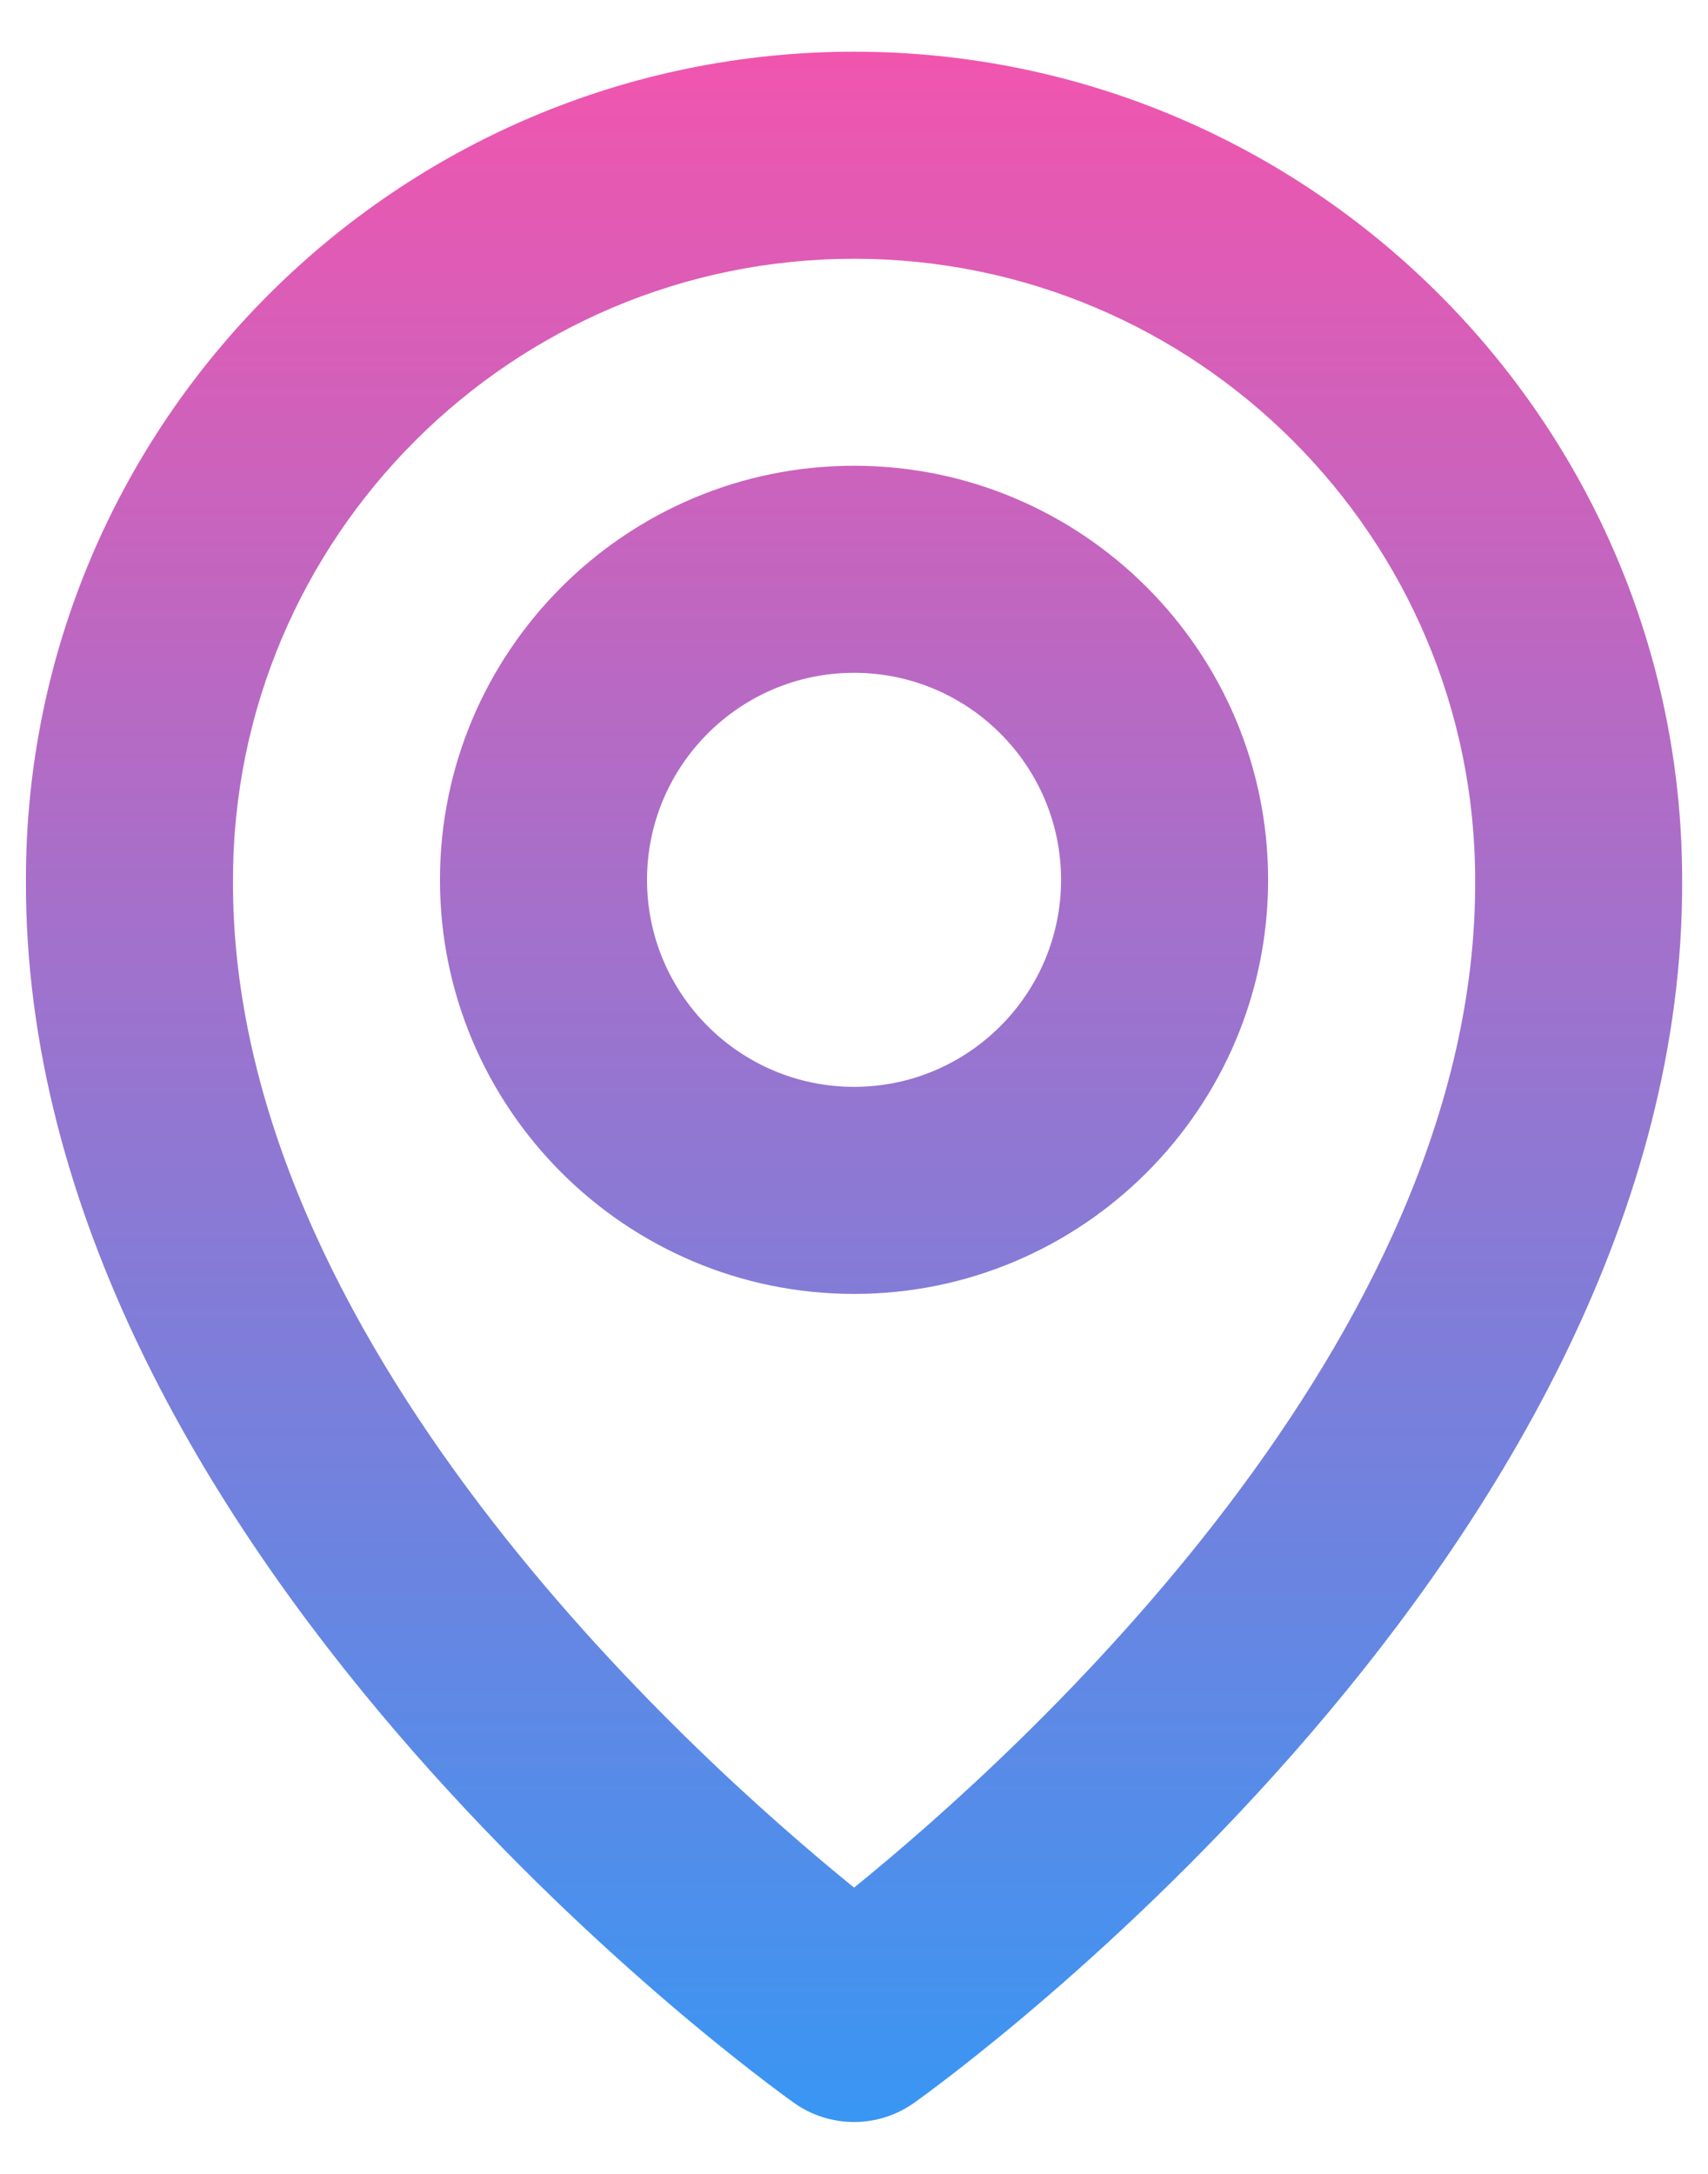
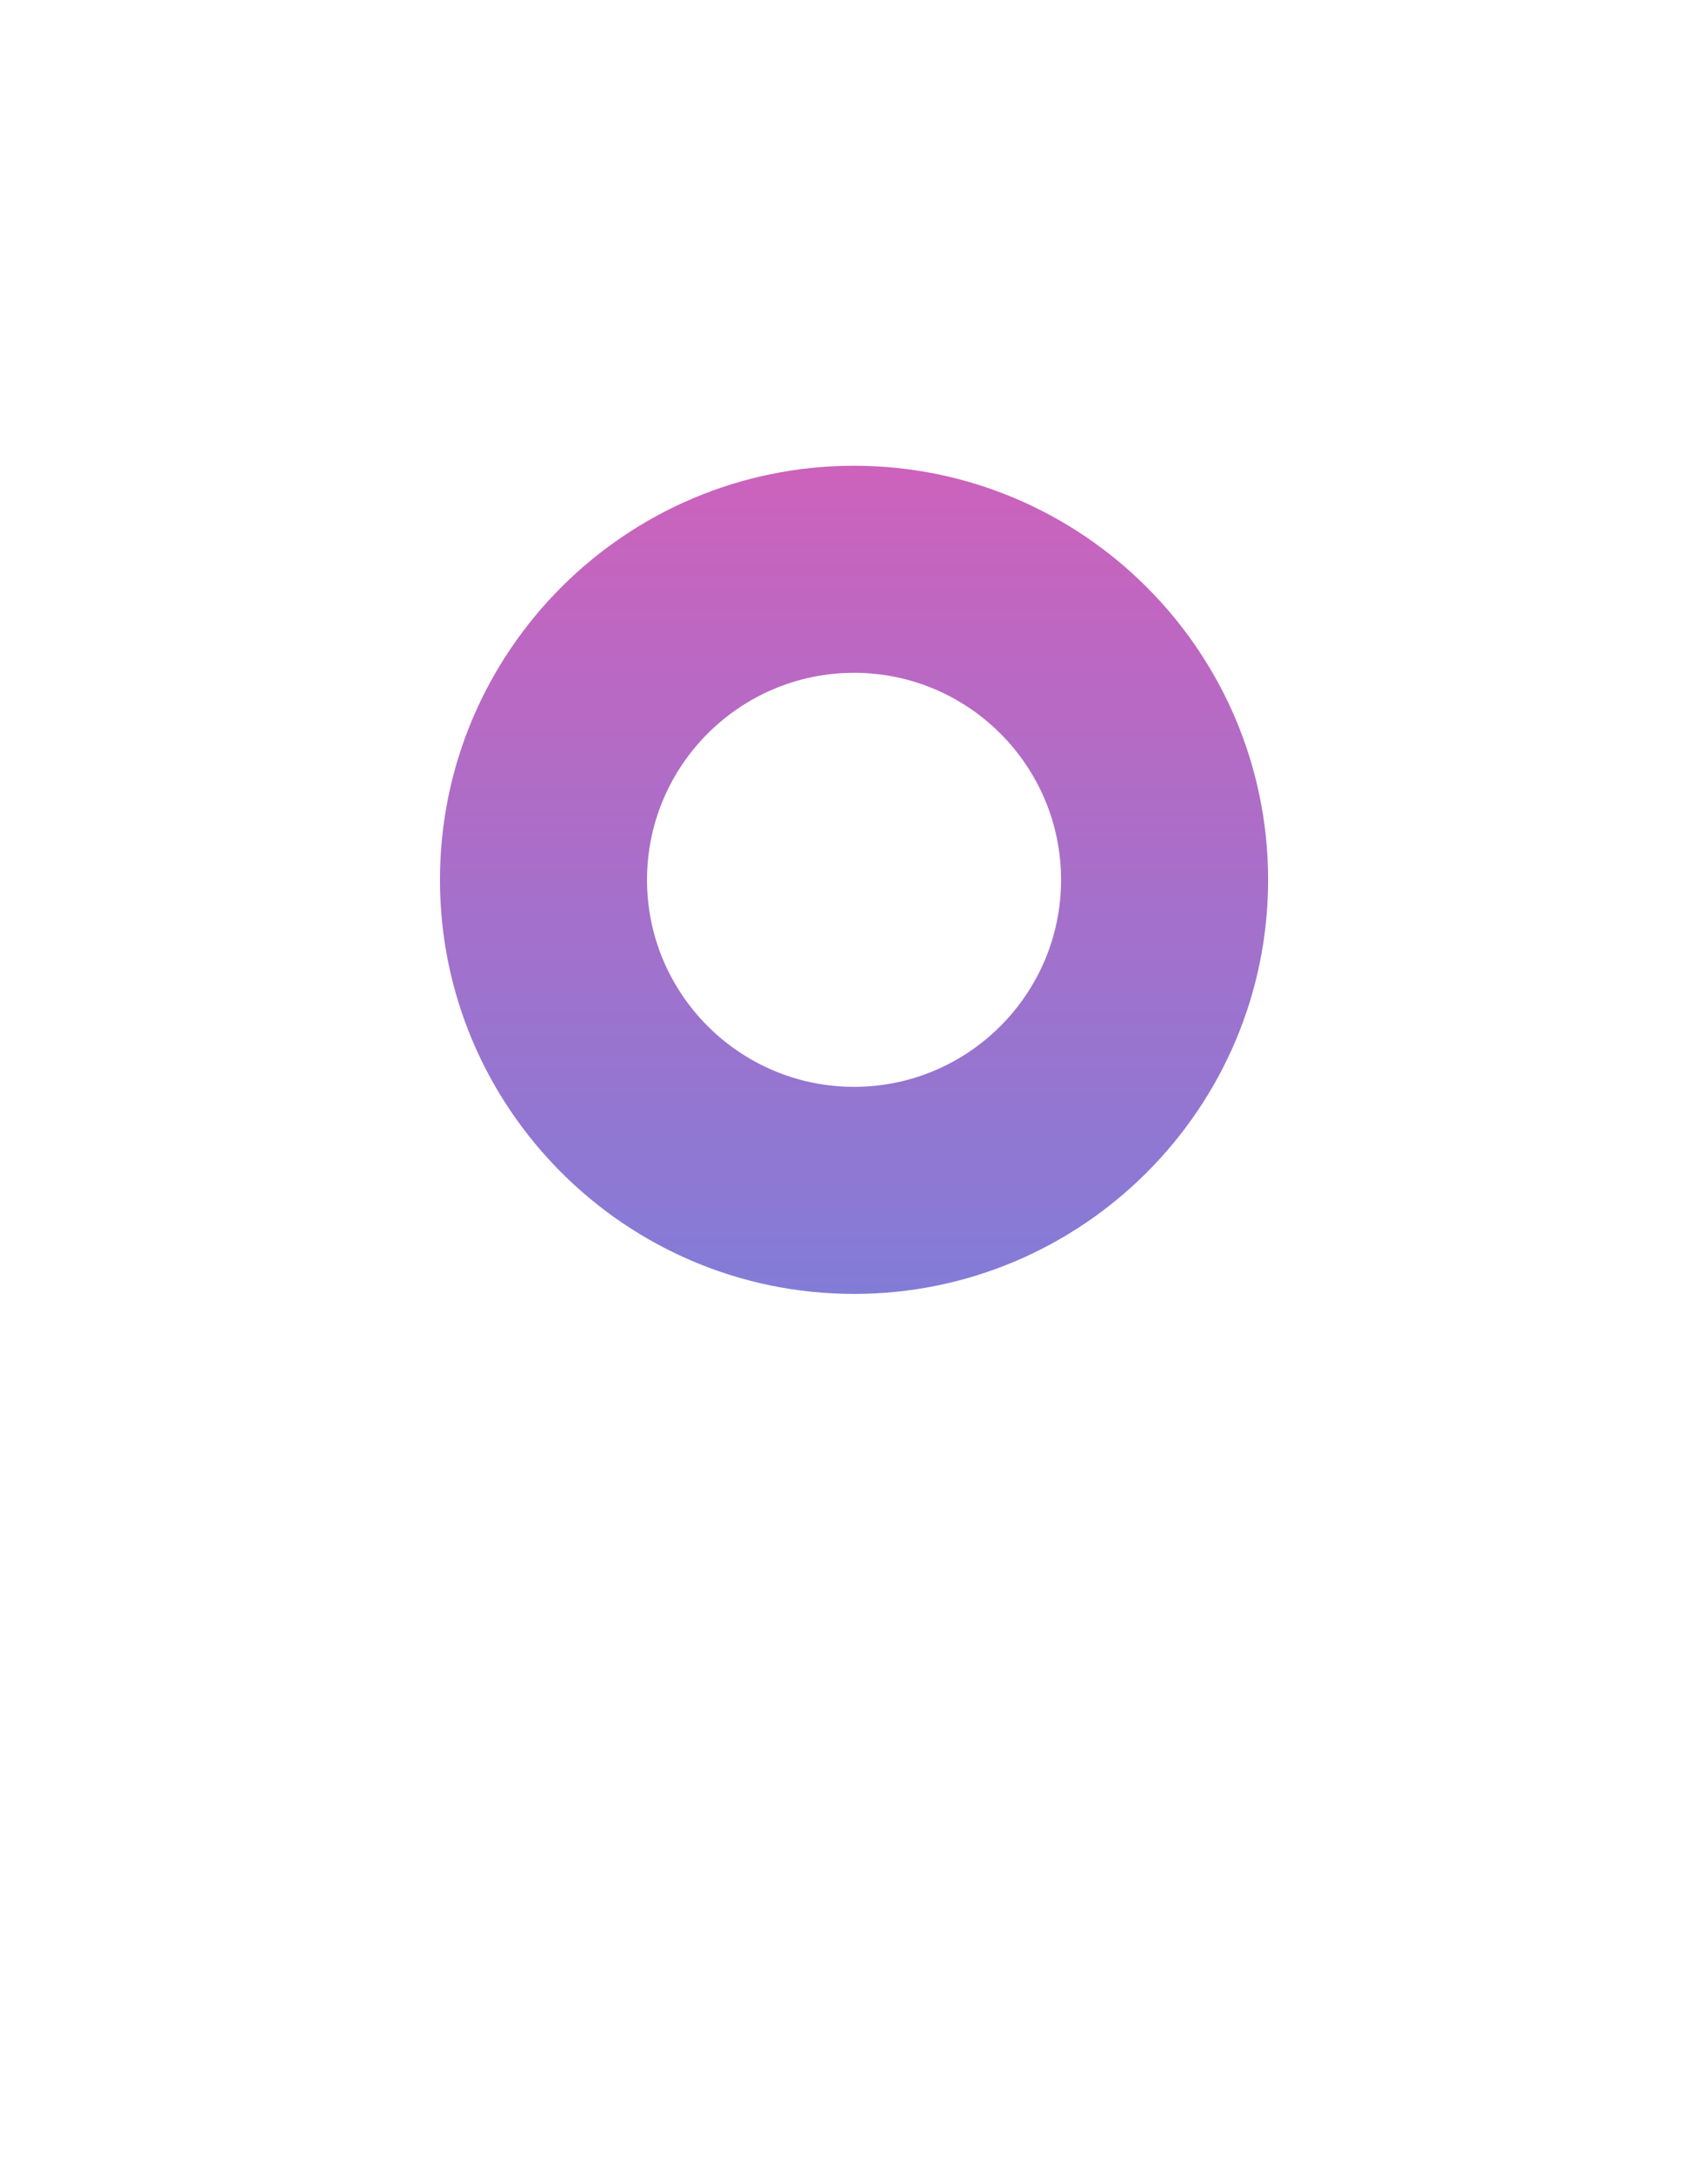
<svg xmlns="http://www.w3.org/2000/svg" width="22" height="28" viewBox="0 0 22 28" fill="none">
  <path d="M11.001 16.666C13.942 16.666 16.334 14.274 16.334 11.333C16.334 8.391 13.942 5.999 11.001 5.999C8.059 5.999 5.667 8.391 5.667 11.333C5.667 14.274 8.059 16.666 11.001 16.666ZM11.001 8.666C12.471 8.666 13.667 9.862 13.667 11.333C13.667 12.803 12.471 13.999 11.001 13.999C9.53 13.999 8.334 12.803 8.334 11.333C8.334 9.862 9.53 8.666 11.001 8.666Z" fill="url(#paint0_linear_1780_2945)" />
-   <path d="M10.227 27.085C10.453 27.246 10.723 27.332 11.001 27.332C11.278 27.332 11.548 27.246 11.774 27.085C12.179 26.798 21.706 19.919 21.667 11.333C21.667 5.451 16.882 0.666 11.001 0.666C5.119 0.666 0.334 5.451 0.334 11.326C0.295 19.919 9.822 26.798 10.227 27.085ZM11.001 3.333C15.413 3.333 19.001 6.921 19.001 11.339C19.029 17.257 13.15 22.57 11.001 24.313C8.853 22.569 2.973 17.254 3.001 11.333C3.001 6.921 6.589 3.333 11.001 3.333Z" fill="url(#paint1_linear_1780_2945)" />
  <defs>
    <linearGradient id="paint0_linear_1780_2945" x1="11.001" y1="0.666" x2="11.001" y2="27.332" gradientUnits="userSpaceOnUse">
      <stop stop-color="#F155AE" />
      <stop offset="1" stop-color="#3996F3" />
    </linearGradient>
    <linearGradient id="paint1_linear_1780_2945" x1="11.001" y1="0.666" x2="11.001" y2="27.332" gradientUnits="userSpaceOnUse">
      <stop stop-color="#F155AE" />
      <stop offset="1" stop-color="#3996F3" />
    </linearGradient>
  </defs>
</svg>